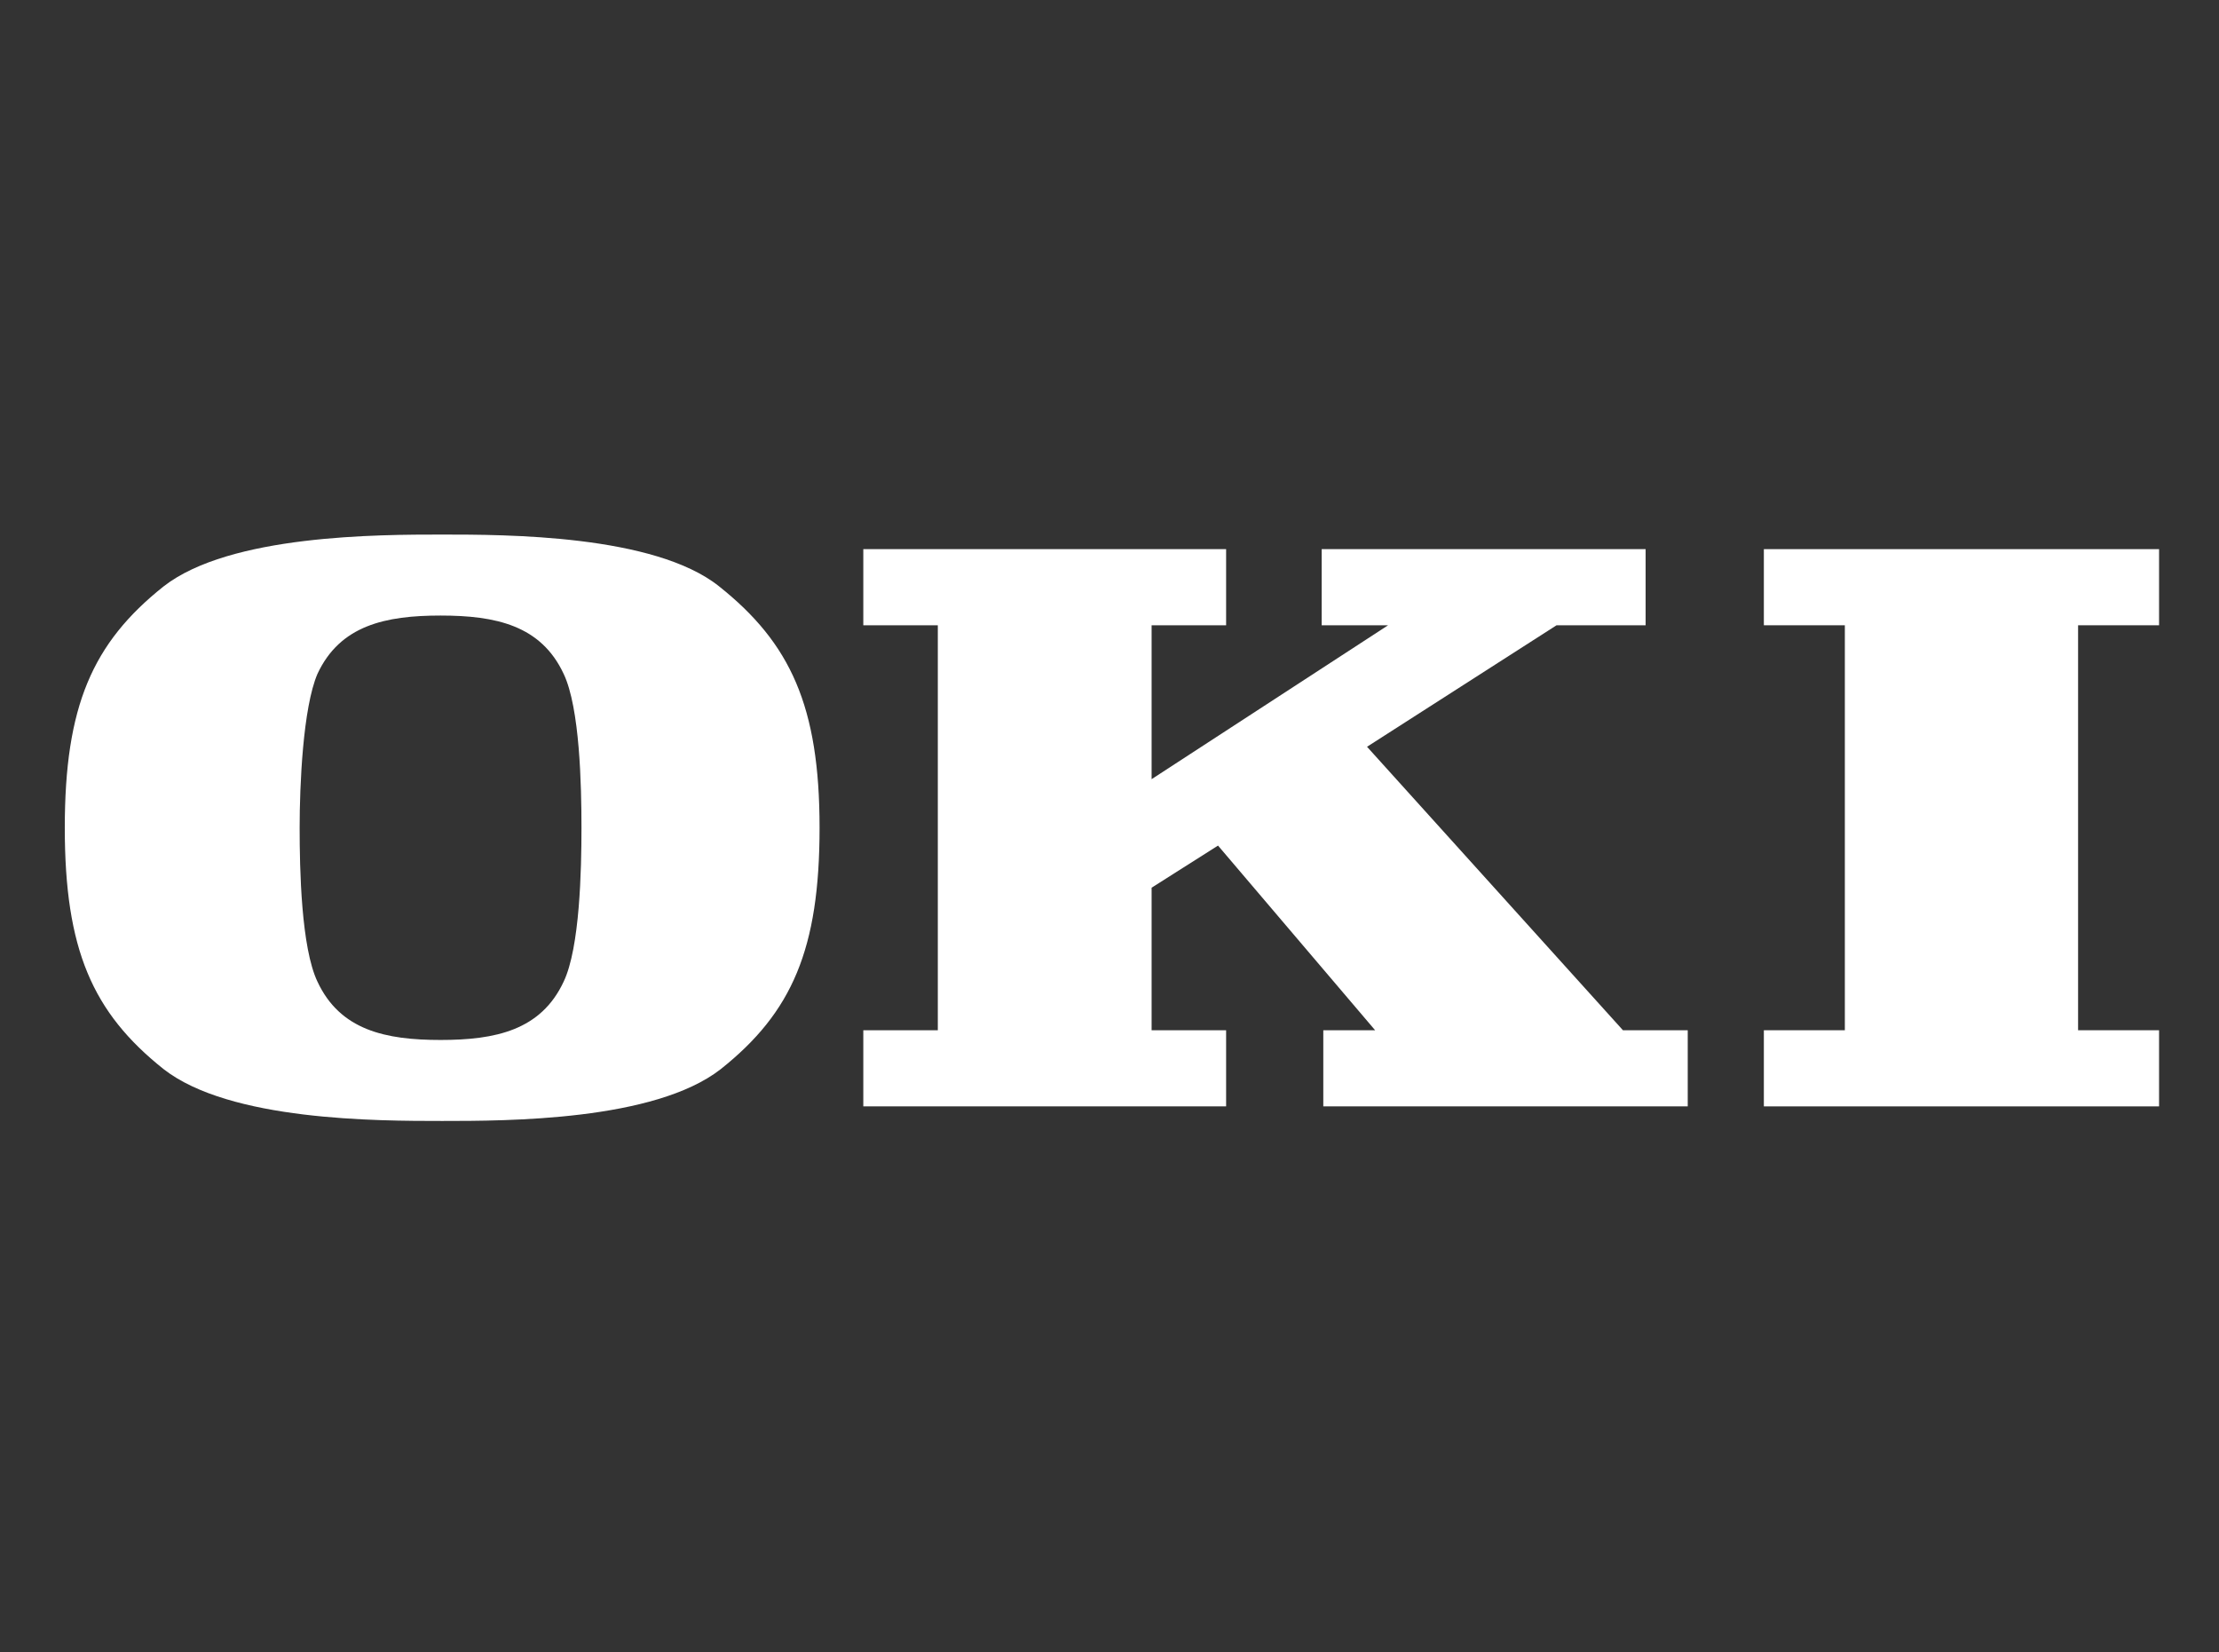
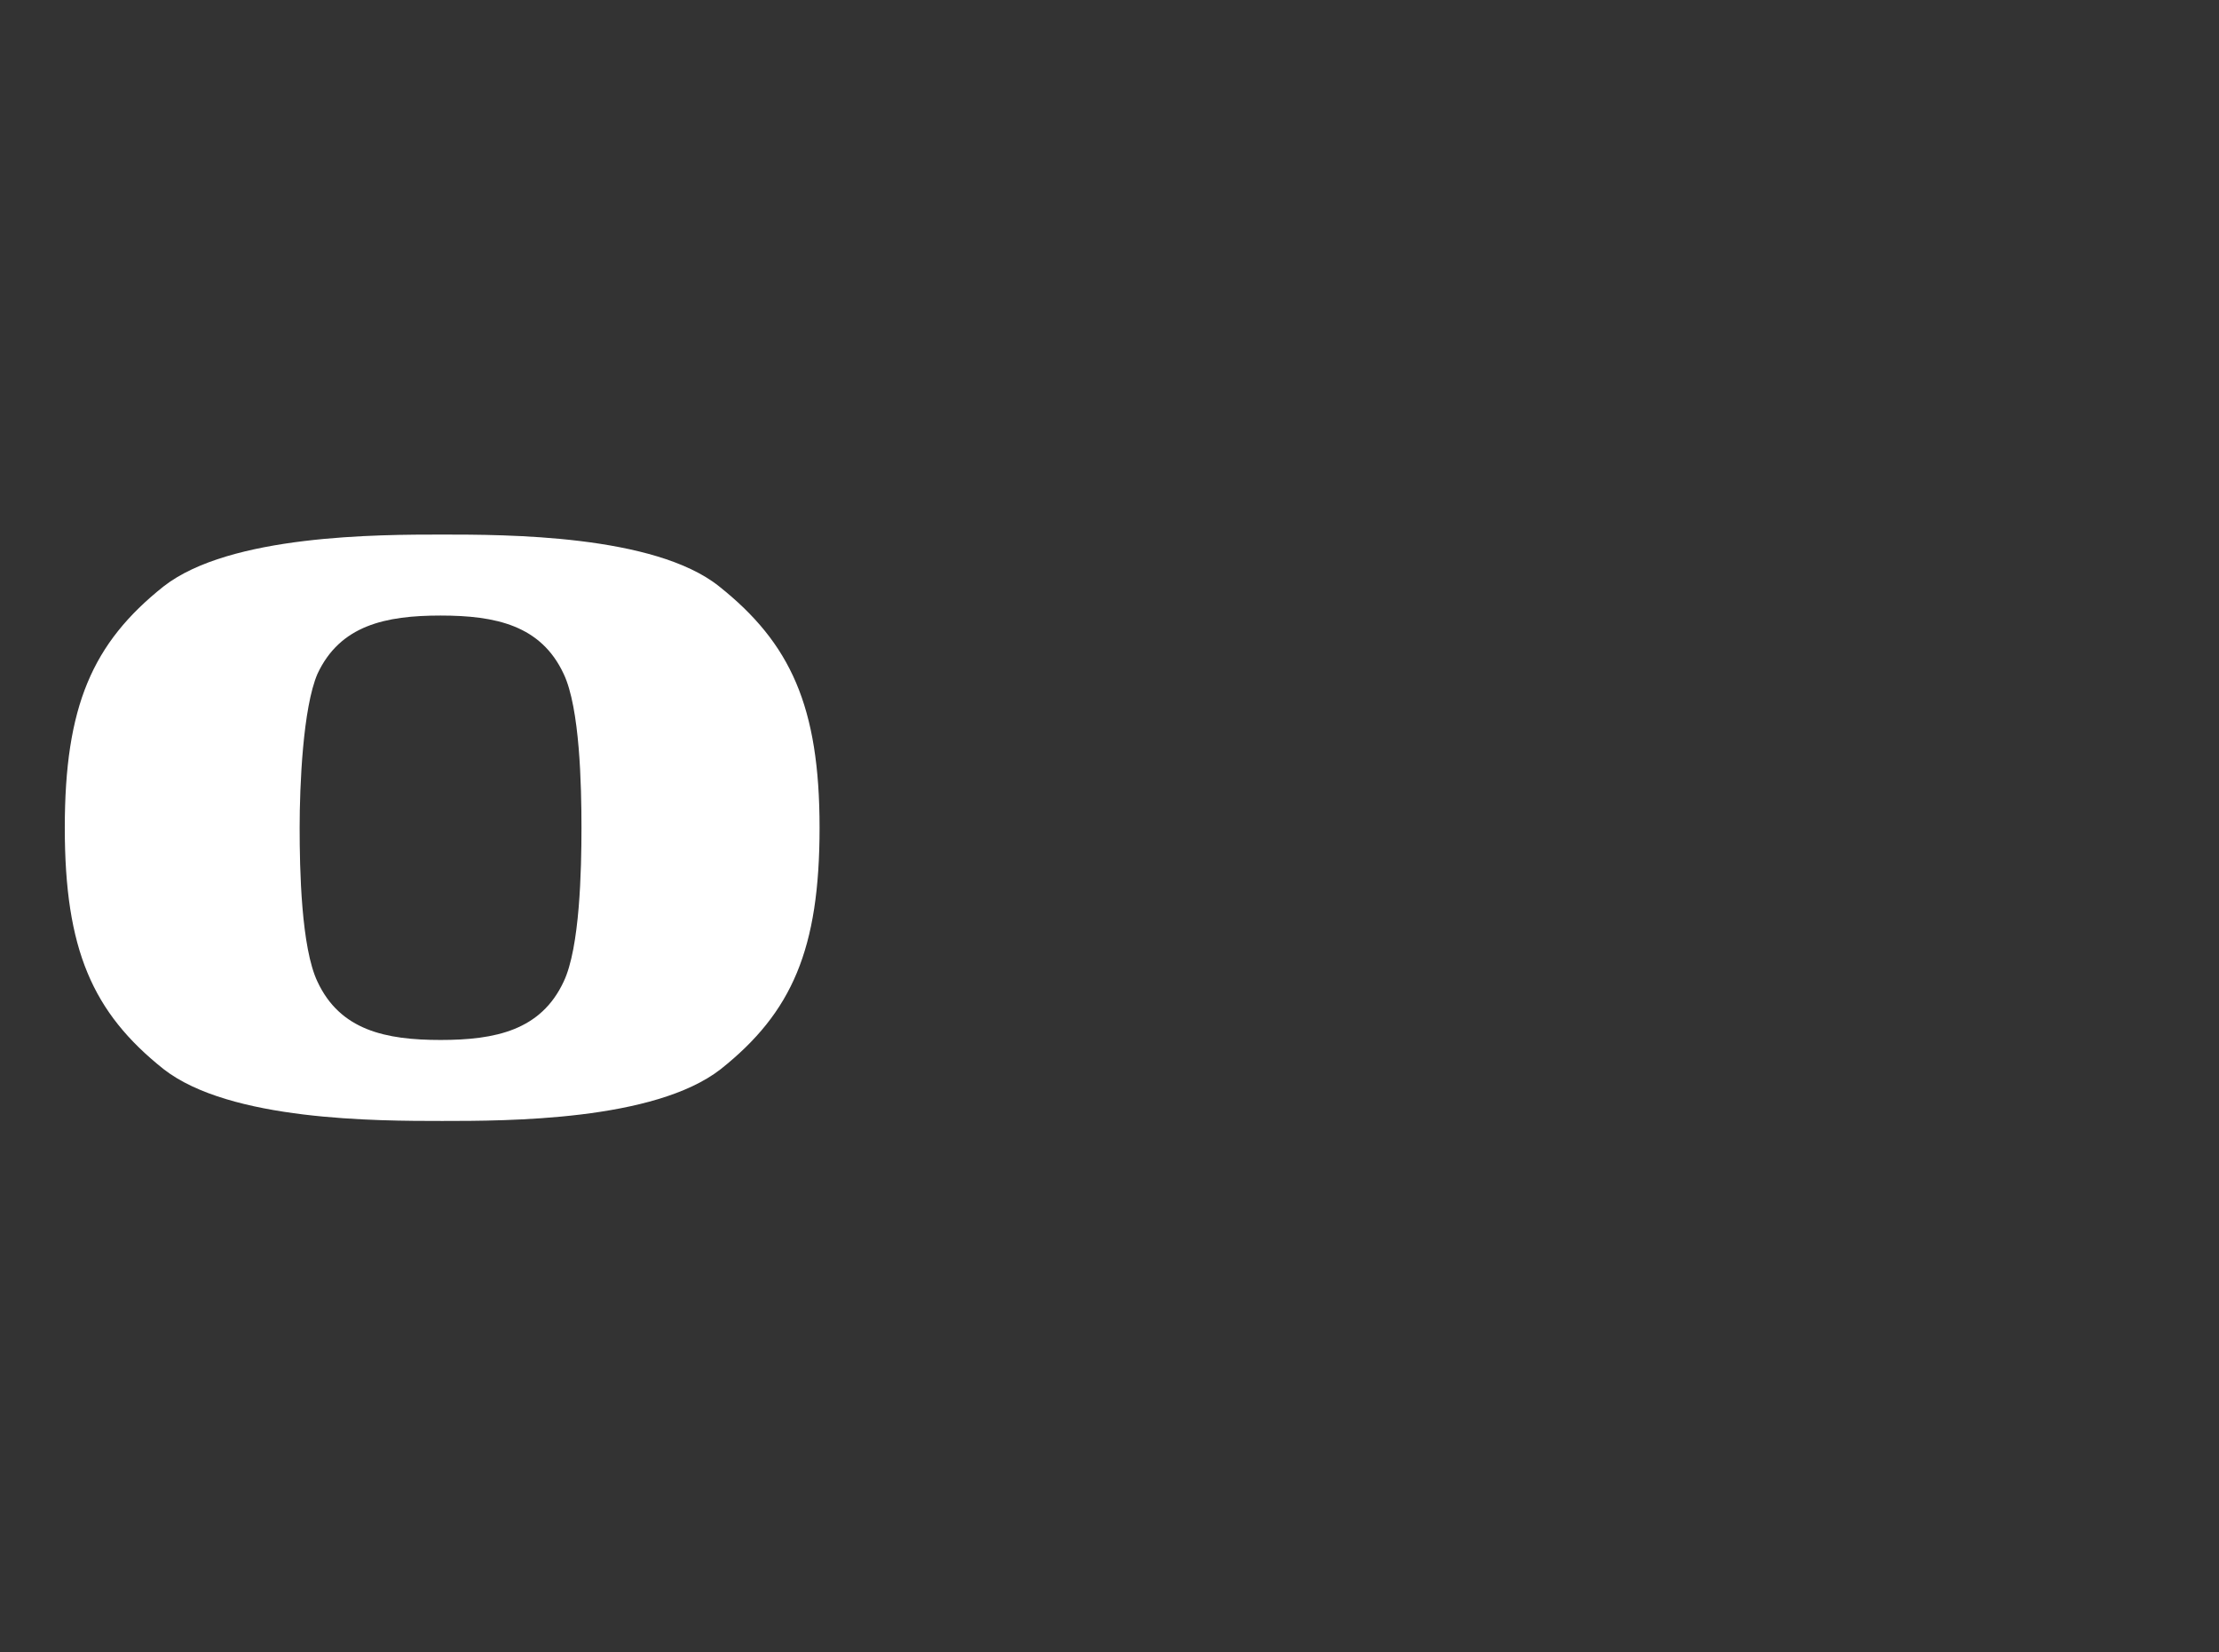
<svg xmlns="http://www.w3.org/2000/svg" x="0px" y="0px" width="137px" height="102px" viewBox="0 0 137 102" xml:space="preserve">
  <rect x="0" y="0" width="137" height="102" fill="#333333" stroke="none" />
-   <path style="fill:#FFFFFF;" d="M75.7,68.3v-4.7h-4.6v-8.8l4.1-2.6l9.7,11.4h-3.2v4.7h22.5v-4.7h-4L84.4,46.1l11.7-7.5  h5.5v-4.7H81.6v4.7h4.1l-14.6,9.5v-9.5h4.6v-4.7H53.3v4.7h4.6v25h-4.6v4.7L75.7,68.3" />
-   <path style="fill:#FFFFFF;" d="M133.3,68.3v-4.7h-5v-25h5v-4.7h-24.4v4.7h5v25h-5v4.7L133.3,68.3" />
  <path style="fill:#FFFFFF;" d="M34.8,60.6c-1.4,3-4.2,3.6-7.6,3.6s-6.2-0.6-7.6-3.6c-1-2.1-1.1-6.9-1.1-9.5  s0.2-7.4,1.1-9.5c1.4-3,4.2-3.6,7.6-3.6s6.2,0.6,7.6,3.6c1,2.1,1.1,6.9,1.1,9.5S35.8,58.5,34.8,60.6z M44.4,36.2  C40.4,33,31.2,33,27.3,33s-13.1,0-17.2,3.2C5.7,39.7,4,43.6,4,51.1s1.7,11.4,6.1,14.9c4.1,3.2,13.2,3.2,17.2,3.2s13.1,0,17.2-3.2  c4.4-3.5,6.1-7.4,6.1-14.9S48.8,39.7,44.4,36.2" />
</svg>